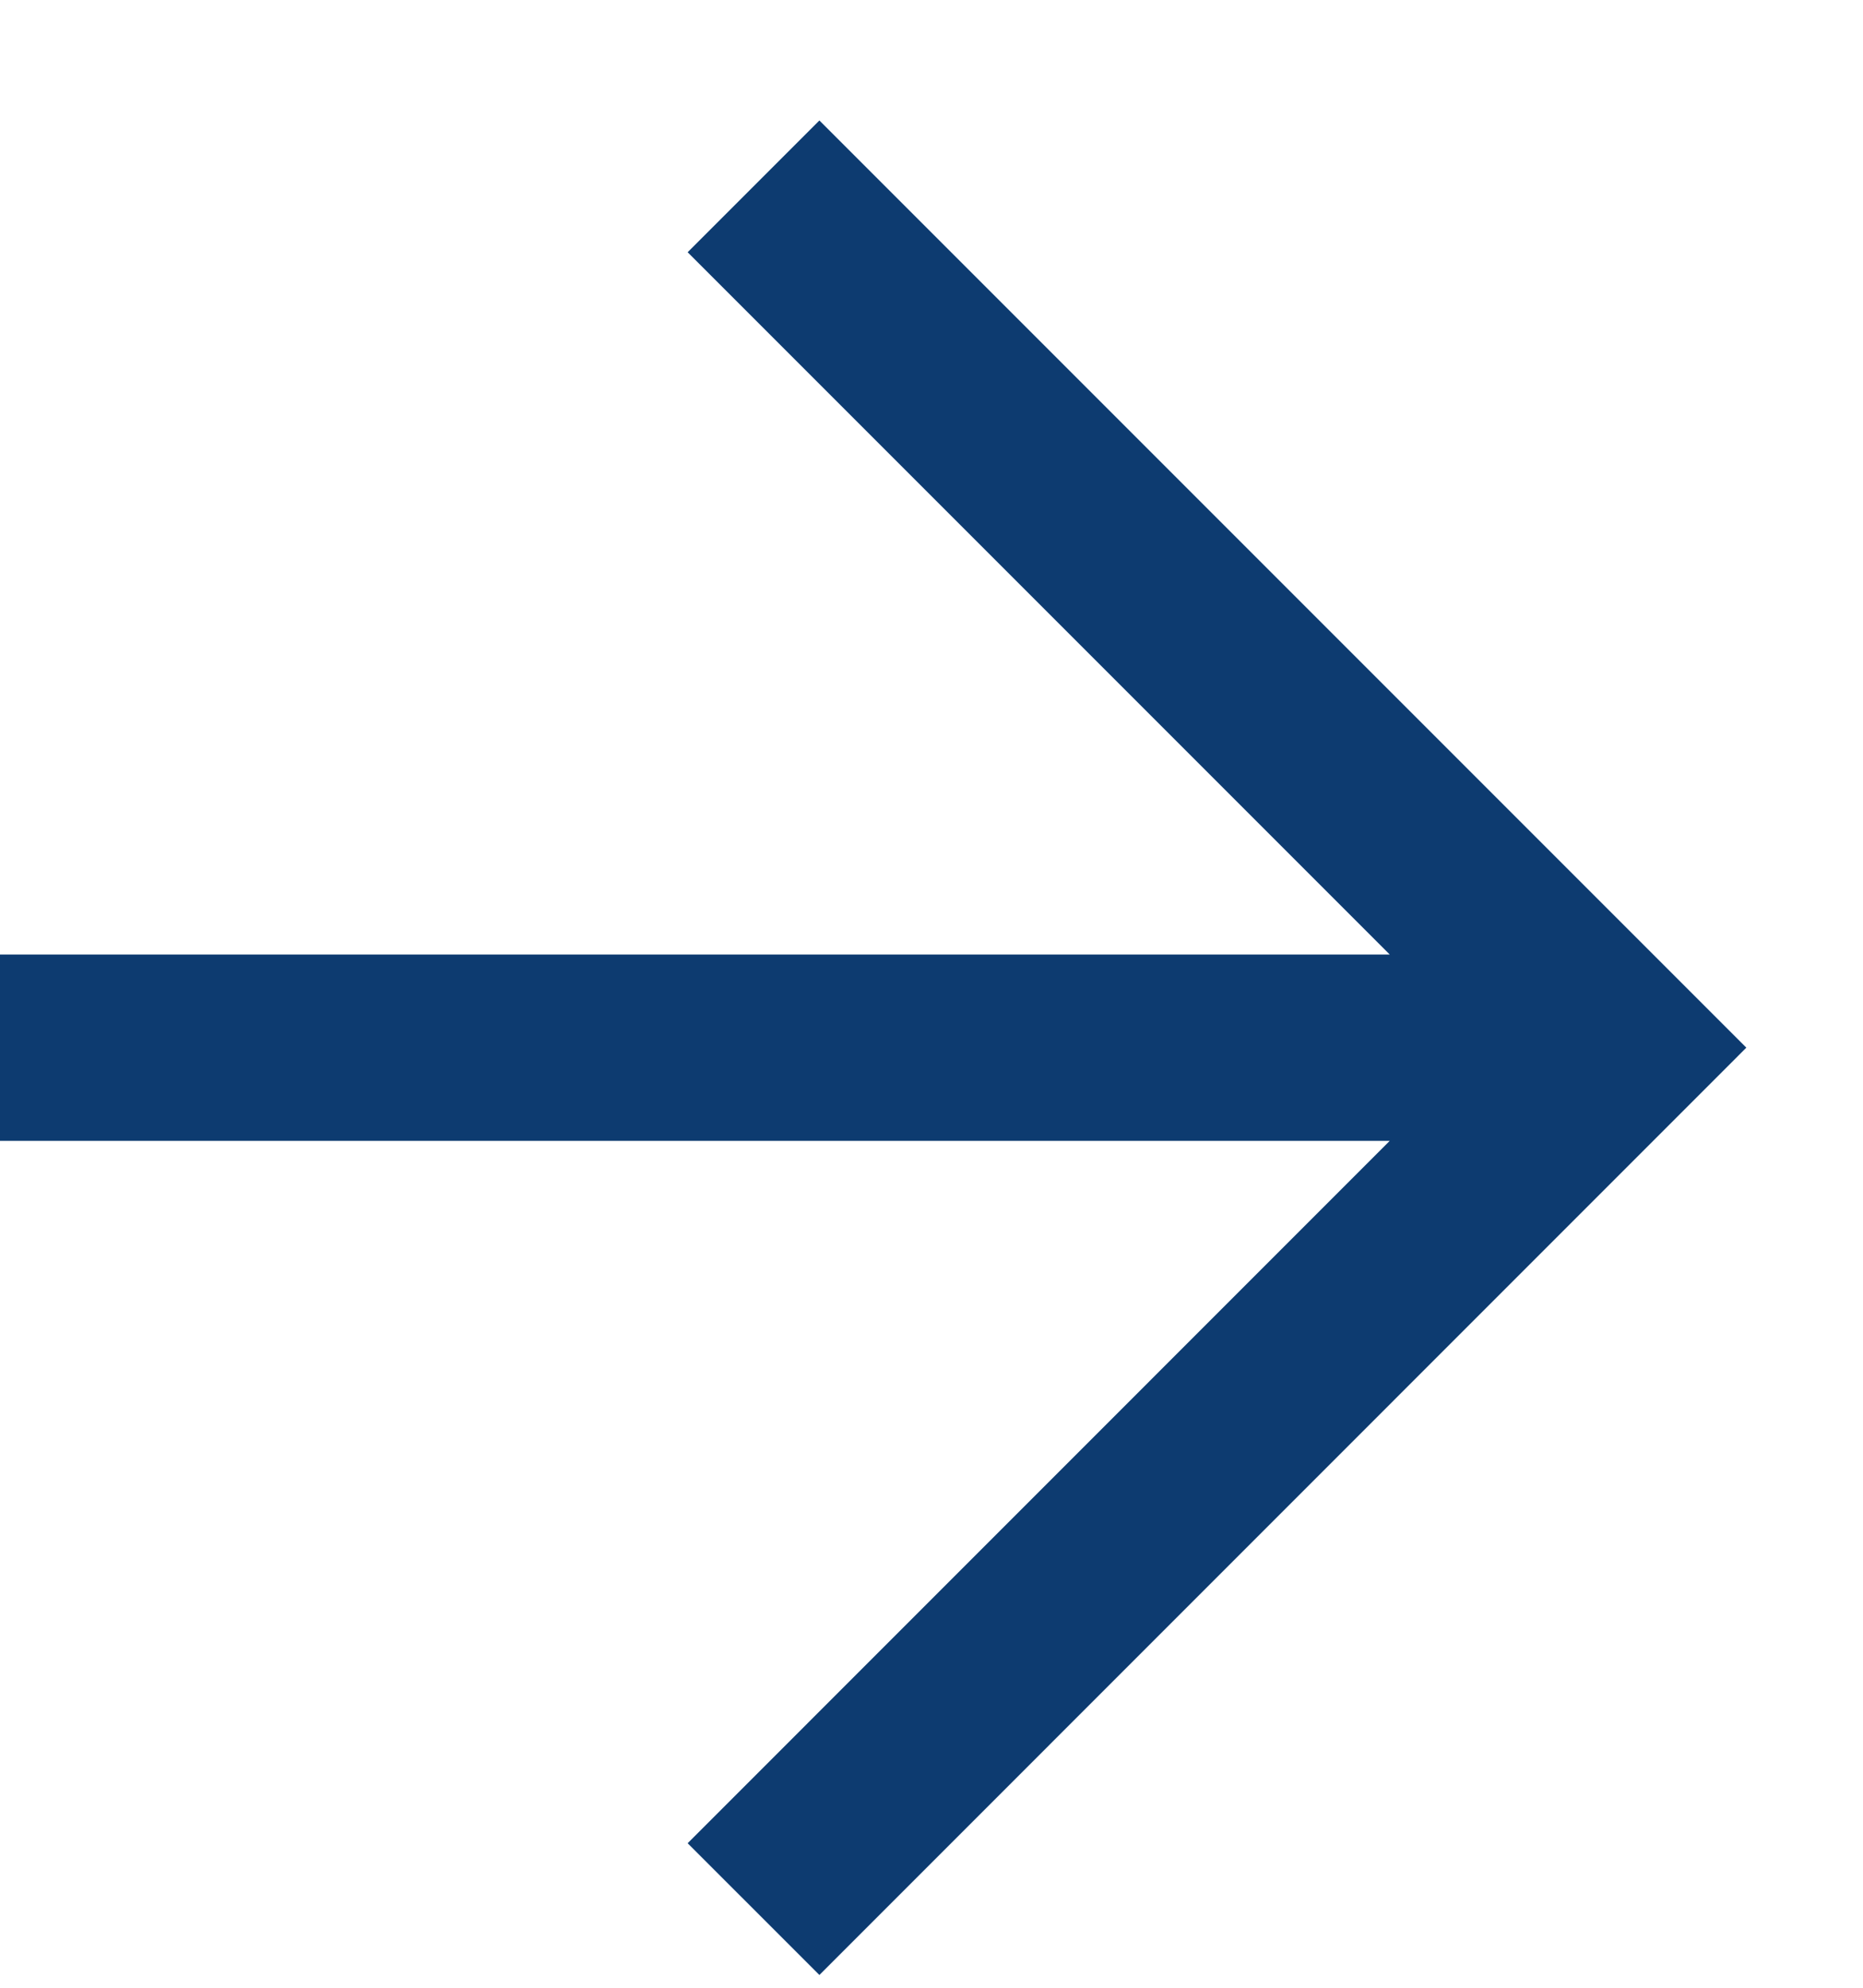
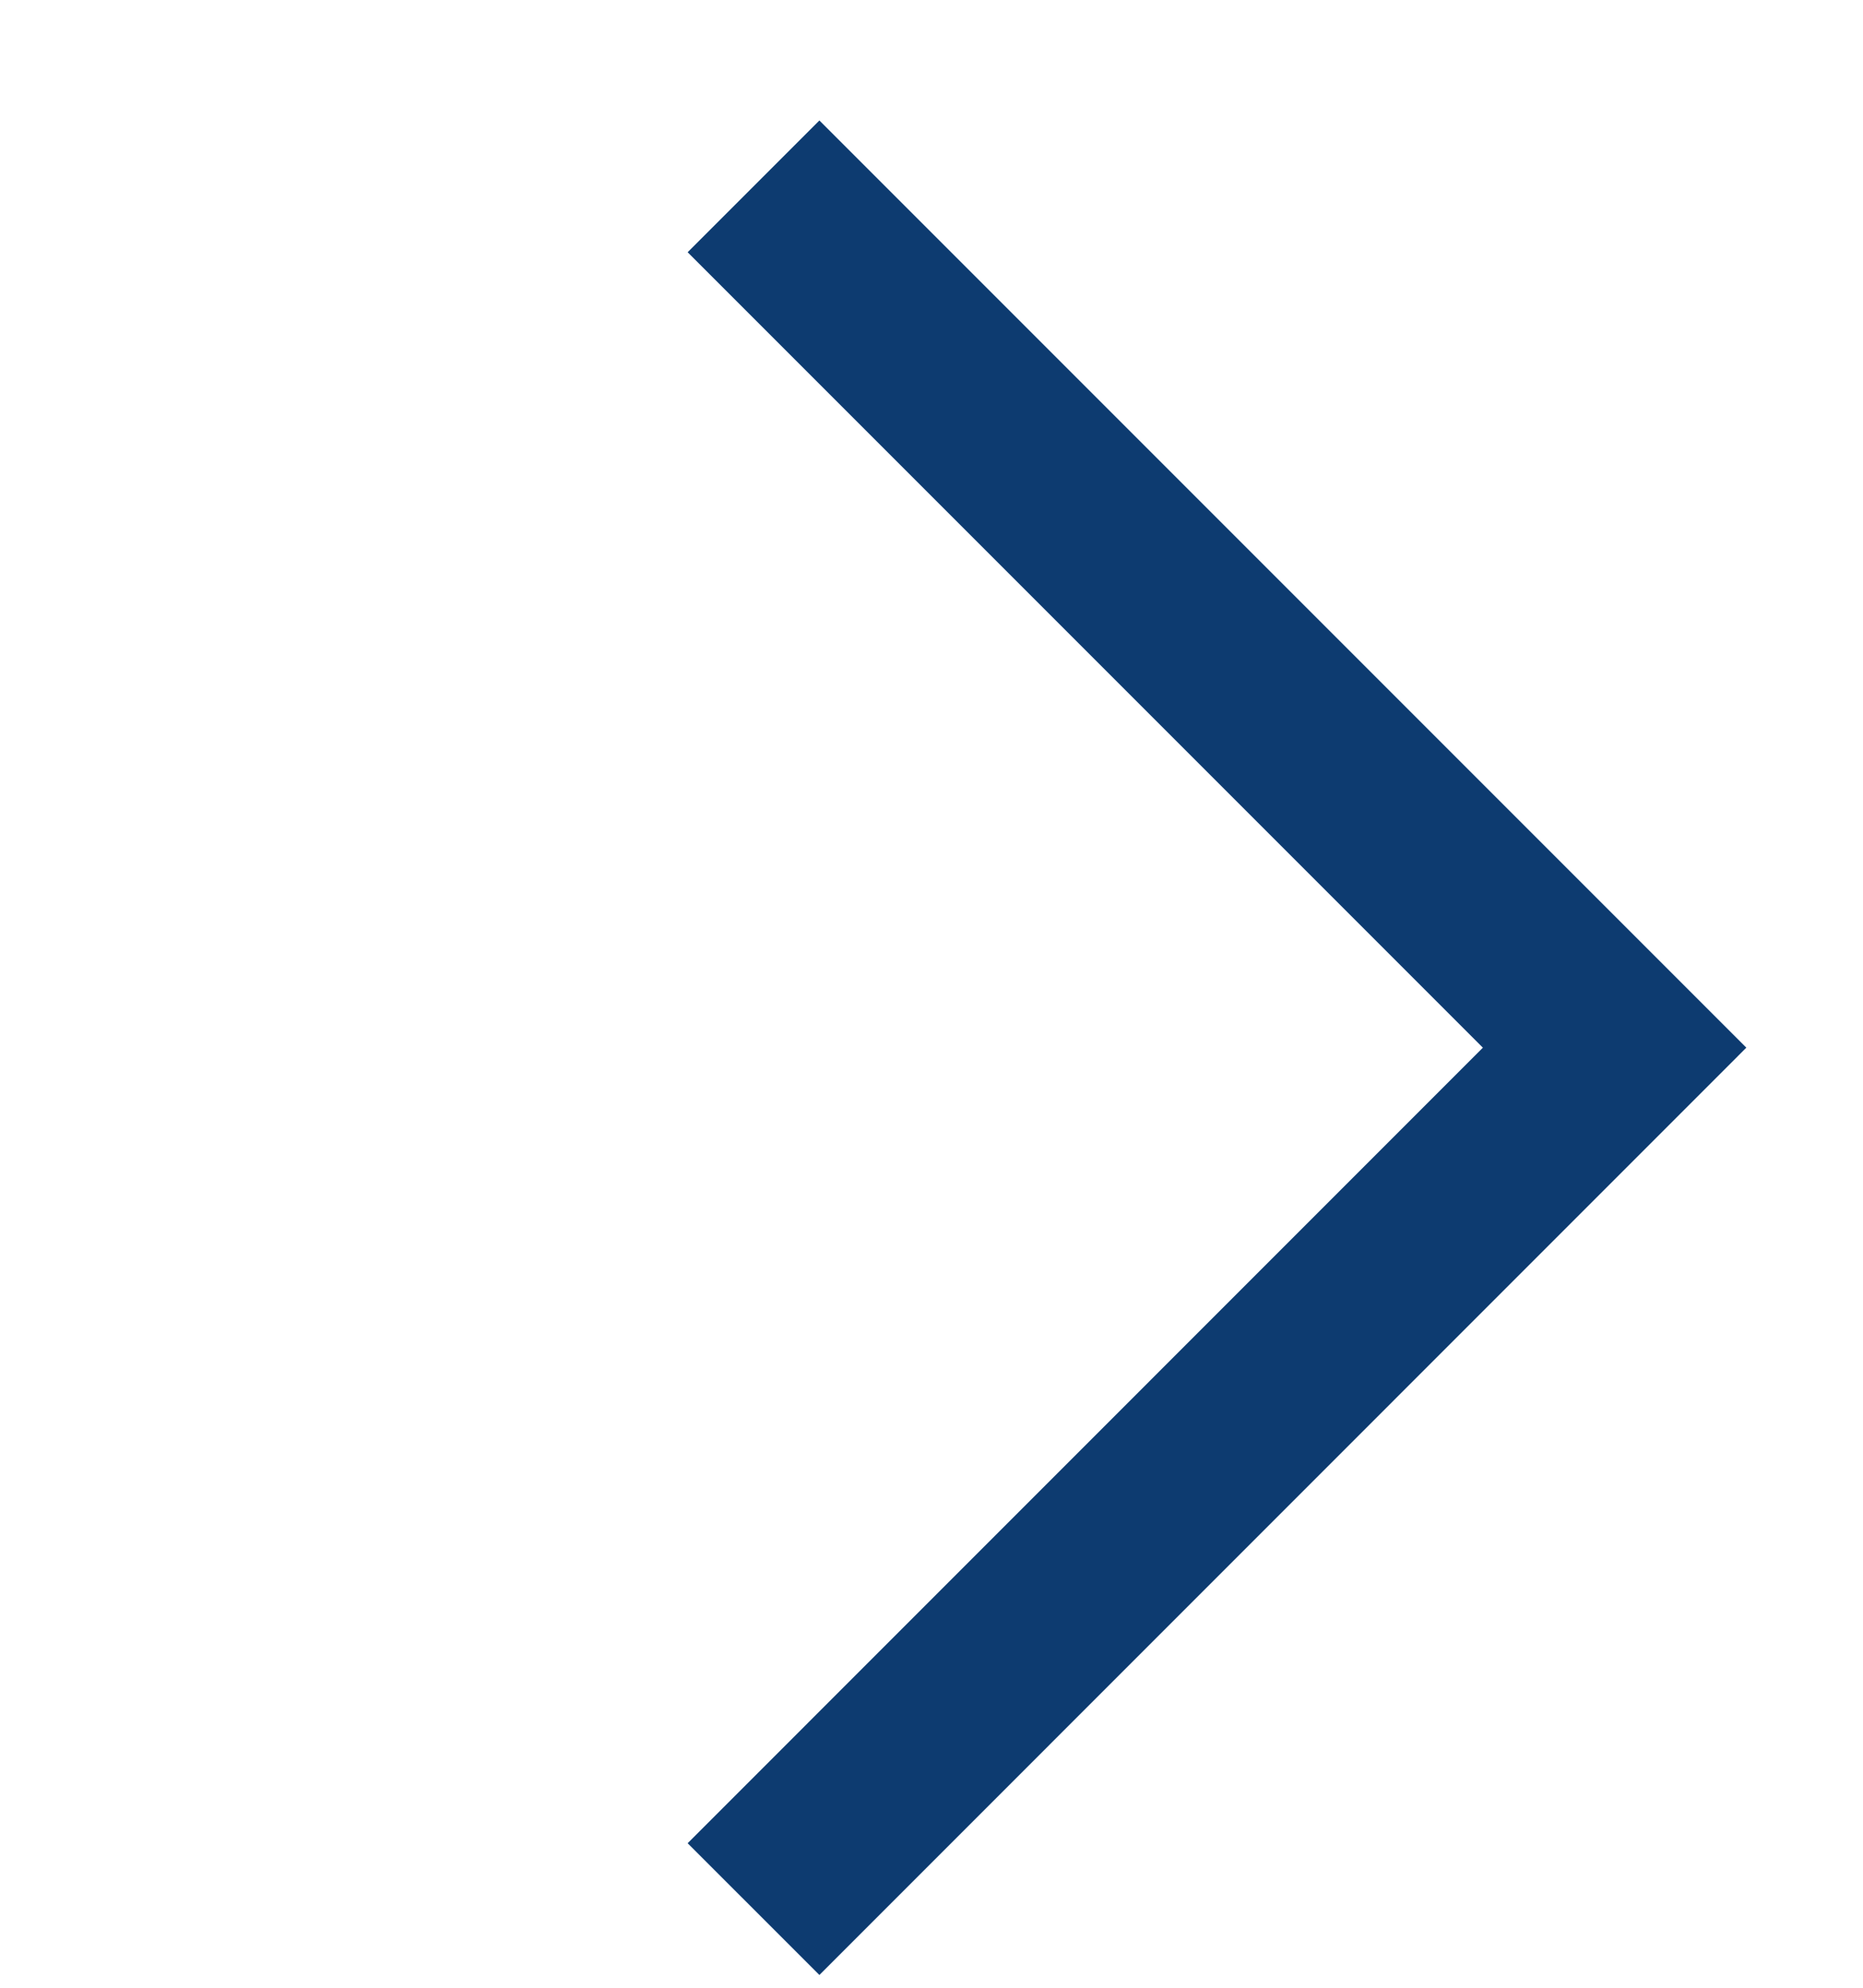
<svg xmlns="http://www.w3.org/2000/svg" width="15" height="16" viewBox="0 0 15 16" fill="none">
-   <path d="M6.067 1.5L13 8.433L6.067 15.367M12.133 8.433L0 8.433" stroke="#0d3b70" stroke-width="1.5" stroke-miterlimit="10" />
+   <path d="M6.067 1.5L13 8.433L6.067 15.367M12.133 8.433" stroke="#0d3b70" stroke-width="1.5" stroke-miterlimit="10" />
</svg>